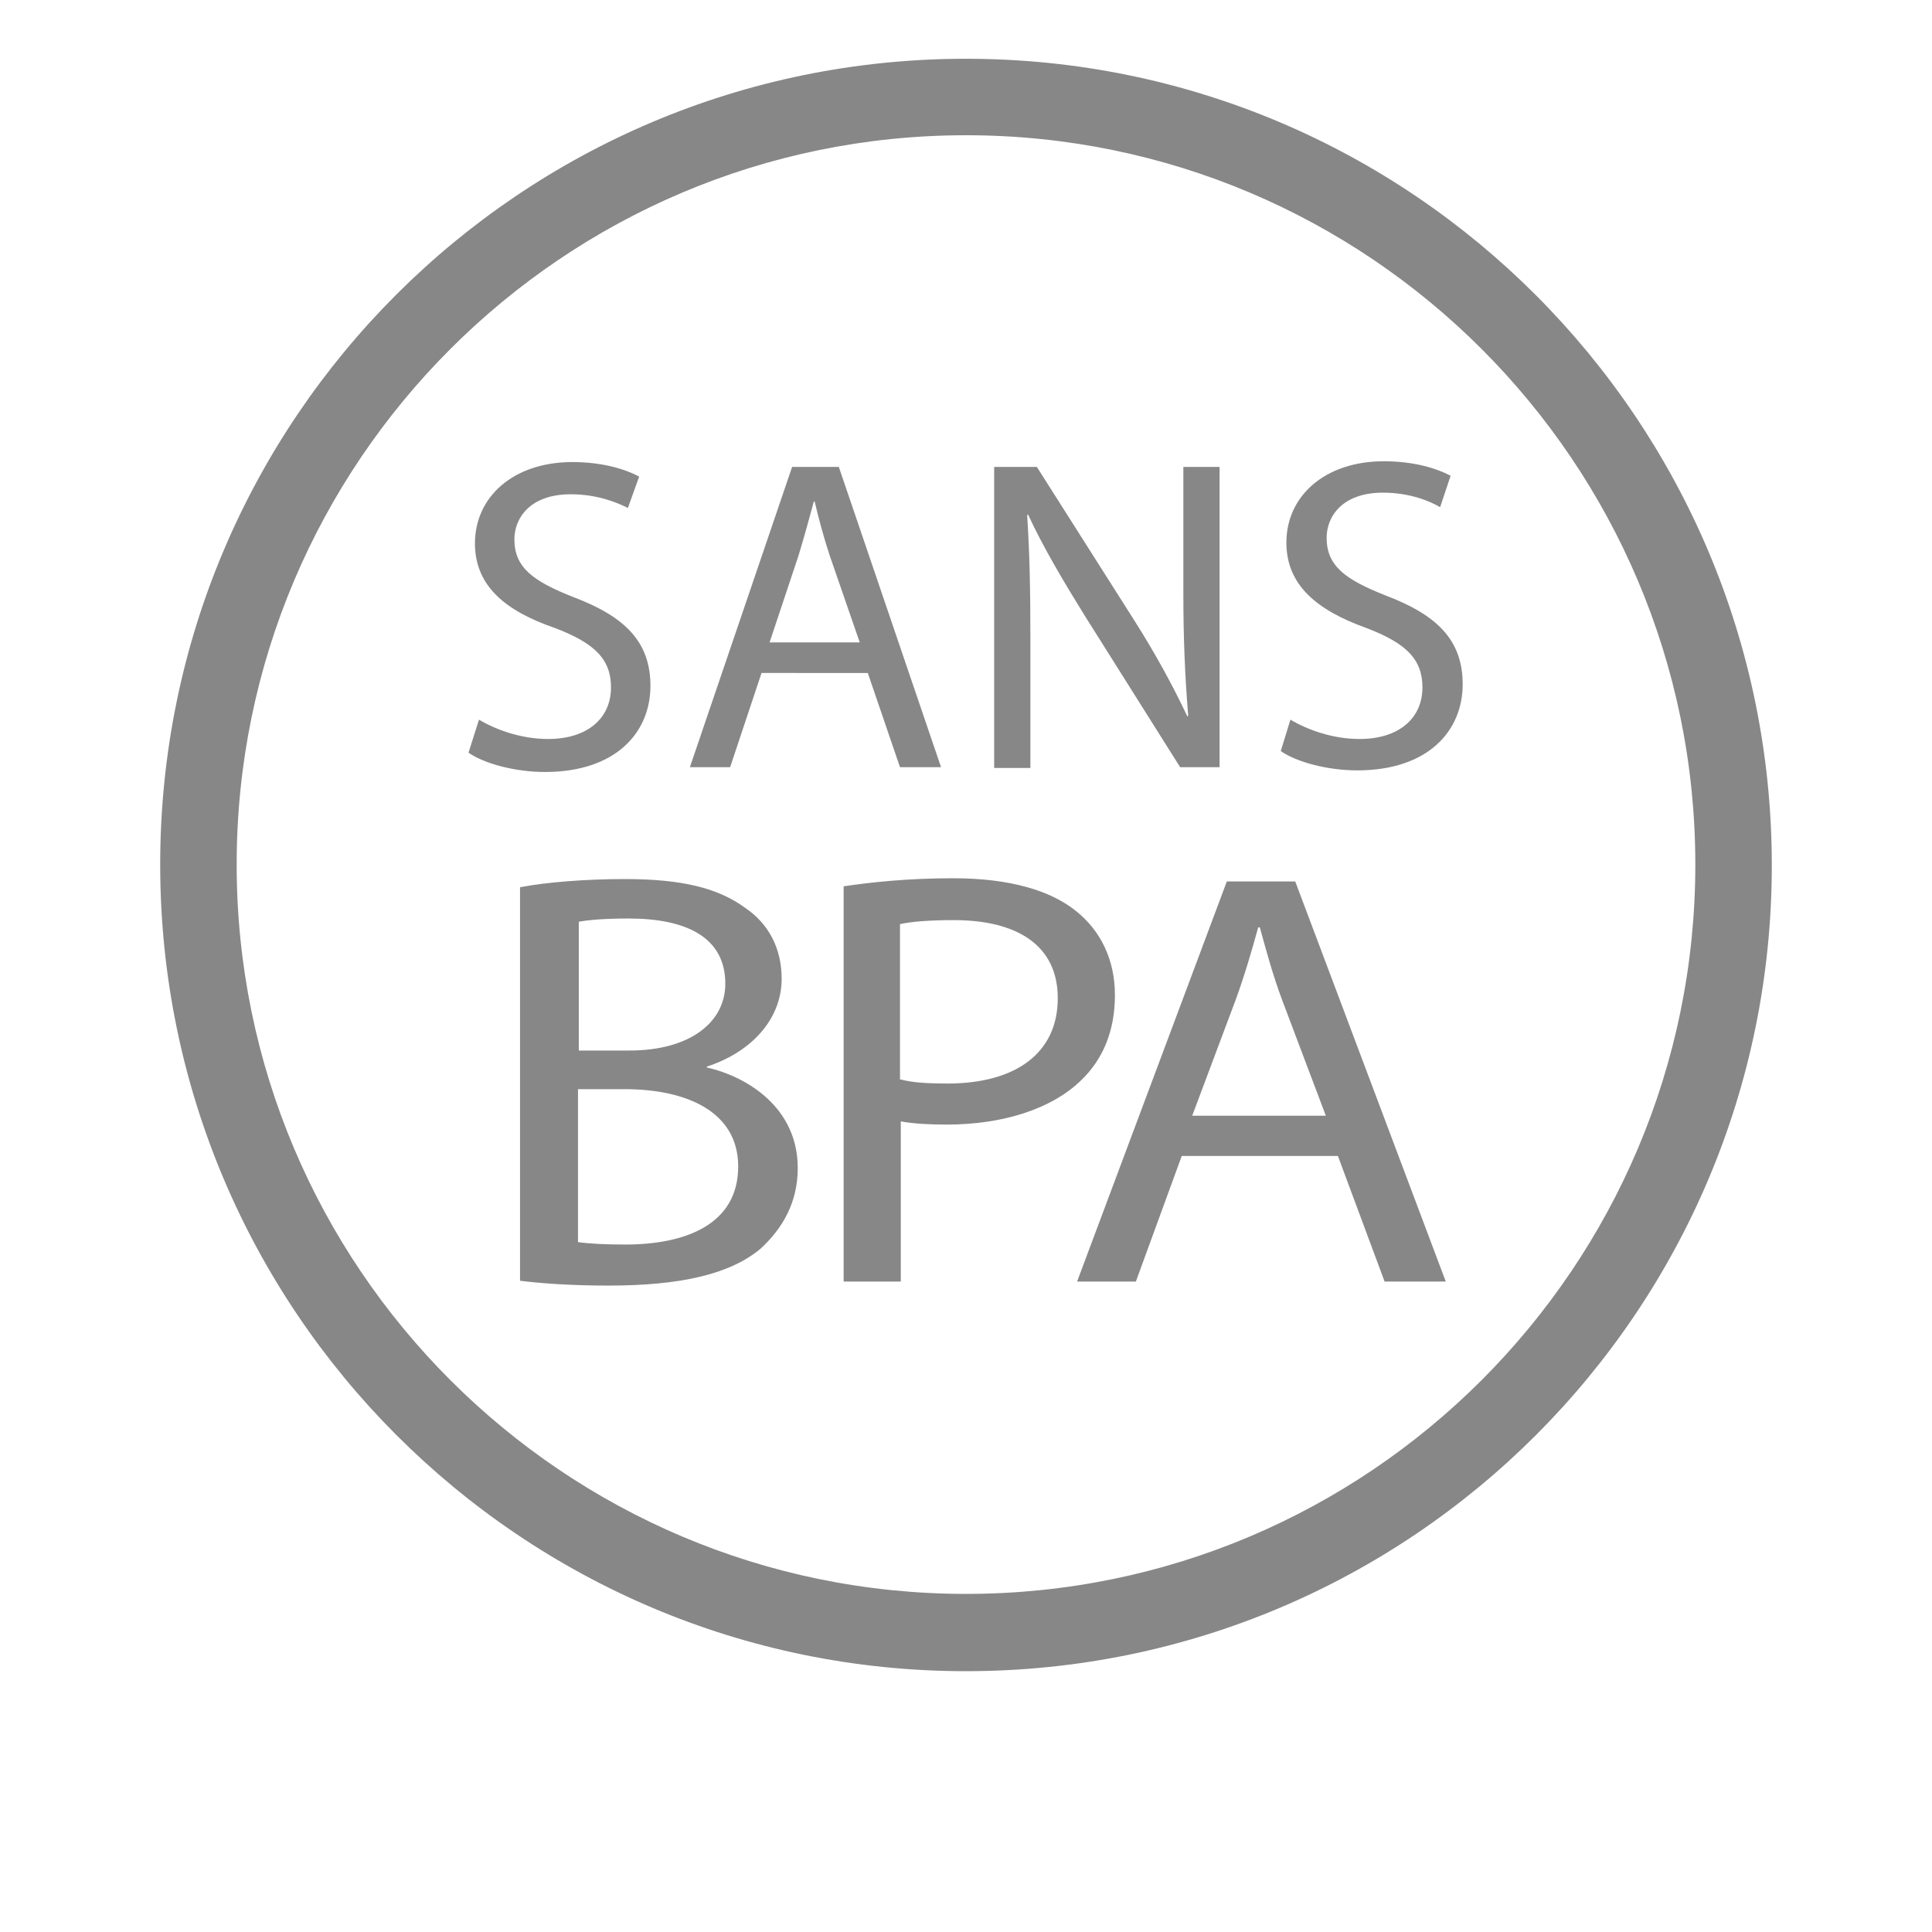
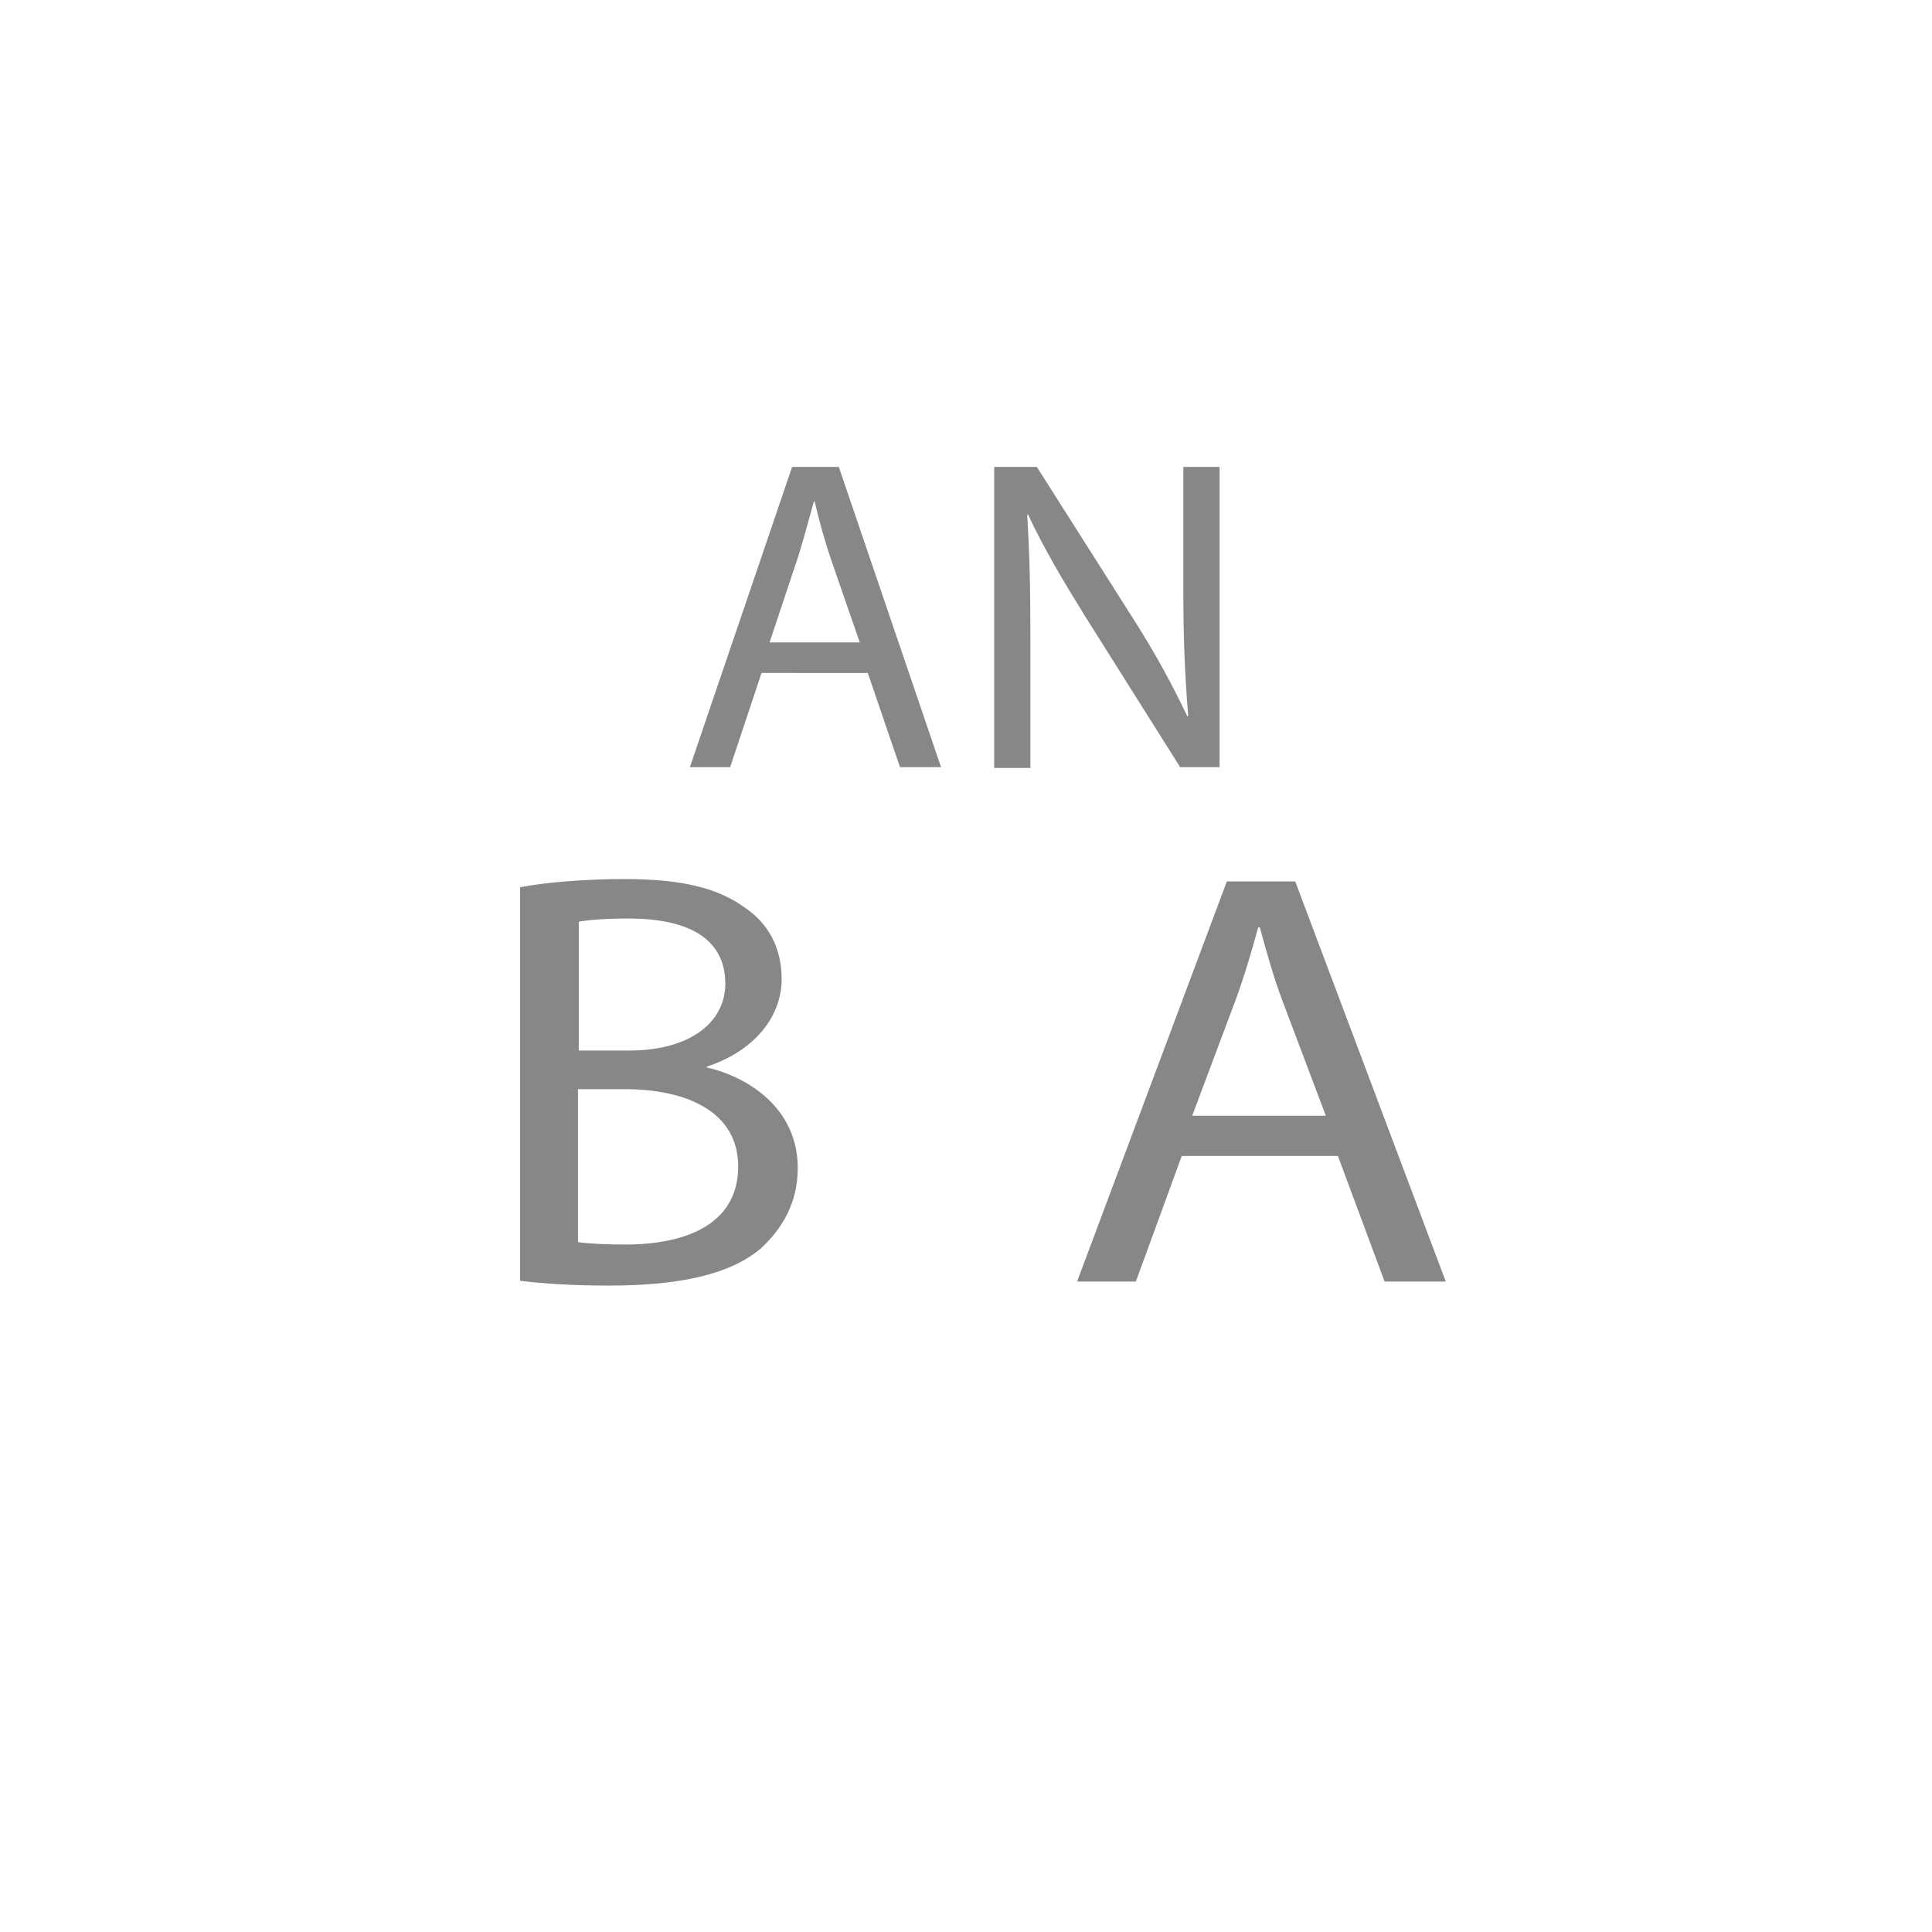
<svg xmlns="http://www.w3.org/2000/svg" xmlns:xlink="http://www.w3.org/1999/xlink" version="1.1" id="Calque_1" x="0px" y="0px" viewBox="0 0 24 24" style="enable-background:new 0 0 24 24;" xml:space="preserve">
  <style type="text/css">
	.st0{clip-path:url(#SVGID_2_);fill:#878787;}
	.st1{fill:#878787;}
</style>
  <g>
    <defs>
      <rect id="SVGID_1_" x="1.99" y="0.73" width="20.03" height="20.03" />
    </defs>
    <clipPath id="SVGID_2_">
      <use xlink:href="#SVGID_1_" style="overflow:visible;" />
    </clipPath>
-     <path class="st0" d="M12,0.73c-5.53,0-10.01,4.48-10.01,10.01S6.47,20.76,12,20.76s10.01-4.48,10.01-10.01S17.53,0.73,12,0.73    M12,1.68c5,0,9.06,4.06,9.06,9.06S17,19.8,12,19.8s-9.06-4.06-9.06-9.06S7,1.68,12,1.68" />
  </g>
  <g>
-     <path class="st1" d="M5.95,8.94c0.22,0.13,0.53,0.24,0.86,0.24c0.49,0,0.78-0.26,0.78-0.64c0-0.35-0.2-0.55-0.7-0.74   C6.28,7.59,5.9,7.28,5.9,6.75c0-0.58,0.48-1.01,1.21-1.01c0.38,0,0.66,0.09,0.83,0.18L7.8,6.31C7.68,6.25,7.43,6.14,7.09,6.14   c-0.51,0-0.7,0.3-0.7,0.56c0,0.35,0.23,0.52,0.74,0.72c0.63,0.24,0.95,0.55,0.95,1.1c0,0.58-0.43,1.07-1.31,1.07   c-0.36,0-0.75-0.1-0.95-0.24L5.95,8.94z" />
    <path class="st1" d="M9.46,8.36L9.07,9.53h-0.5L9.84,5.8h0.58l1.27,3.73h-0.51l-0.4-1.17H9.46z M10.68,7.98l-0.37-1.07   c-0.08-0.24-0.14-0.47-0.19-0.68h-0.01C10.05,6.45,9.99,6.67,9.92,6.9L9.56,7.98H10.68z" />
    <path class="st1" d="M12.35,9.53V5.8h0.53l1.2,1.89c0.28,0.44,0.49,0.83,0.67,1.21l0.01-0.01c-0.04-0.5-0.06-0.95-0.06-1.53V5.8   h0.45v3.73h-0.49l-1.19-1.89c-0.26-0.42-0.51-0.84-0.7-1.25L12.76,6.4c0.03,0.47,0.04,0.92,0.04,1.54v1.6H12.35z" />
-     <path class="st1" d="M16.03,8.94c0.22,0.13,0.53,0.24,0.86,0.24c0.49,0,0.78-0.26,0.78-0.64c0-0.35-0.2-0.55-0.7-0.74   c-0.61-0.22-0.99-0.53-0.99-1.06c0-0.58,0.48-1.01,1.21-1.01c0.38,0,0.66,0.09,0.83,0.18l-0.13,0.39   c-0.12-0.07-0.37-0.18-0.71-0.18c-0.51,0-0.7,0.3-0.7,0.56c0,0.35,0.23,0.52,0.74,0.72c0.63,0.24,0.95,0.55,0.95,1.1   c0,0.58-0.43,1.07-1.31,1.07c-0.36,0-0.75-0.1-0.95-0.24L16.03,8.94z" />
  </g>
  <g>
    <path class="st1" d="M6.47,11.02c0.31-0.06,0.8-0.1,1.29-0.1c0.71,0,1.16,0.11,1.5,0.36c0.28,0.19,0.45,0.49,0.45,0.88   c0,0.48-0.35,0.9-0.93,1.09v0.01c0.52,0.12,1.13,0.51,1.13,1.25c0,0.43-0.19,0.75-0.46,1c-0.38,0.32-1,0.46-1.89,0.46   c-0.49,0-0.86-0.03-1.1-0.06V11.02z M7.18,13.05h0.64c0.75,0,1.19-0.35,1.19-0.83c0-0.58-0.49-0.81-1.2-0.81   c-0.32,0-0.51,0.02-0.62,0.04V13.05z M7.18,15.43c0.14,0.02,0.34,0.03,0.59,0.03c0.73,0,1.4-0.24,1.4-0.97   c0-0.68-0.64-0.96-1.41-0.96H7.18V15.43z" />
-     <path class="st1" d="M10.48,11.01c0.34-0.05,0.79-0.1,1.36-0.1c0.7,0,1.21,0.15,1.53,0.41c0.3,0.24,0.48,0.6,0.48,1.04   c0,0.45-0.15,0.8-0.42,1.06c-0.37,0.36-0.98,0.55-1.67,0.55c-0.21,0-0.41-0.01-0.57-0.04v1.99h-0.71V11.01z M11.19,13.41   c0.15,0.04,0.35,0.05,0.58,0.05c0.85,0,1.37-0.38,1.37-1.06c0-0.66-0.51-0.97-1.29-0.97c-0.31,0-0.54,0.02-0.67,0.05V13.41z" />
    <path class="st1" d="M14.68,14.36l-0.57,1.56h-0.73l1.86-4.97h0.85l1.87,4.97H17.2l-0.58-1.56H14.68z M16.47,13.86l-0.54-1.43   c-0.12-0.32-0.2-0.62-0.28-0.91h-0.02c-0.08,0.29-0.17,0.6-0.28,0.9l-0.54,1.44H16.47z" />
  </g>
</svg>